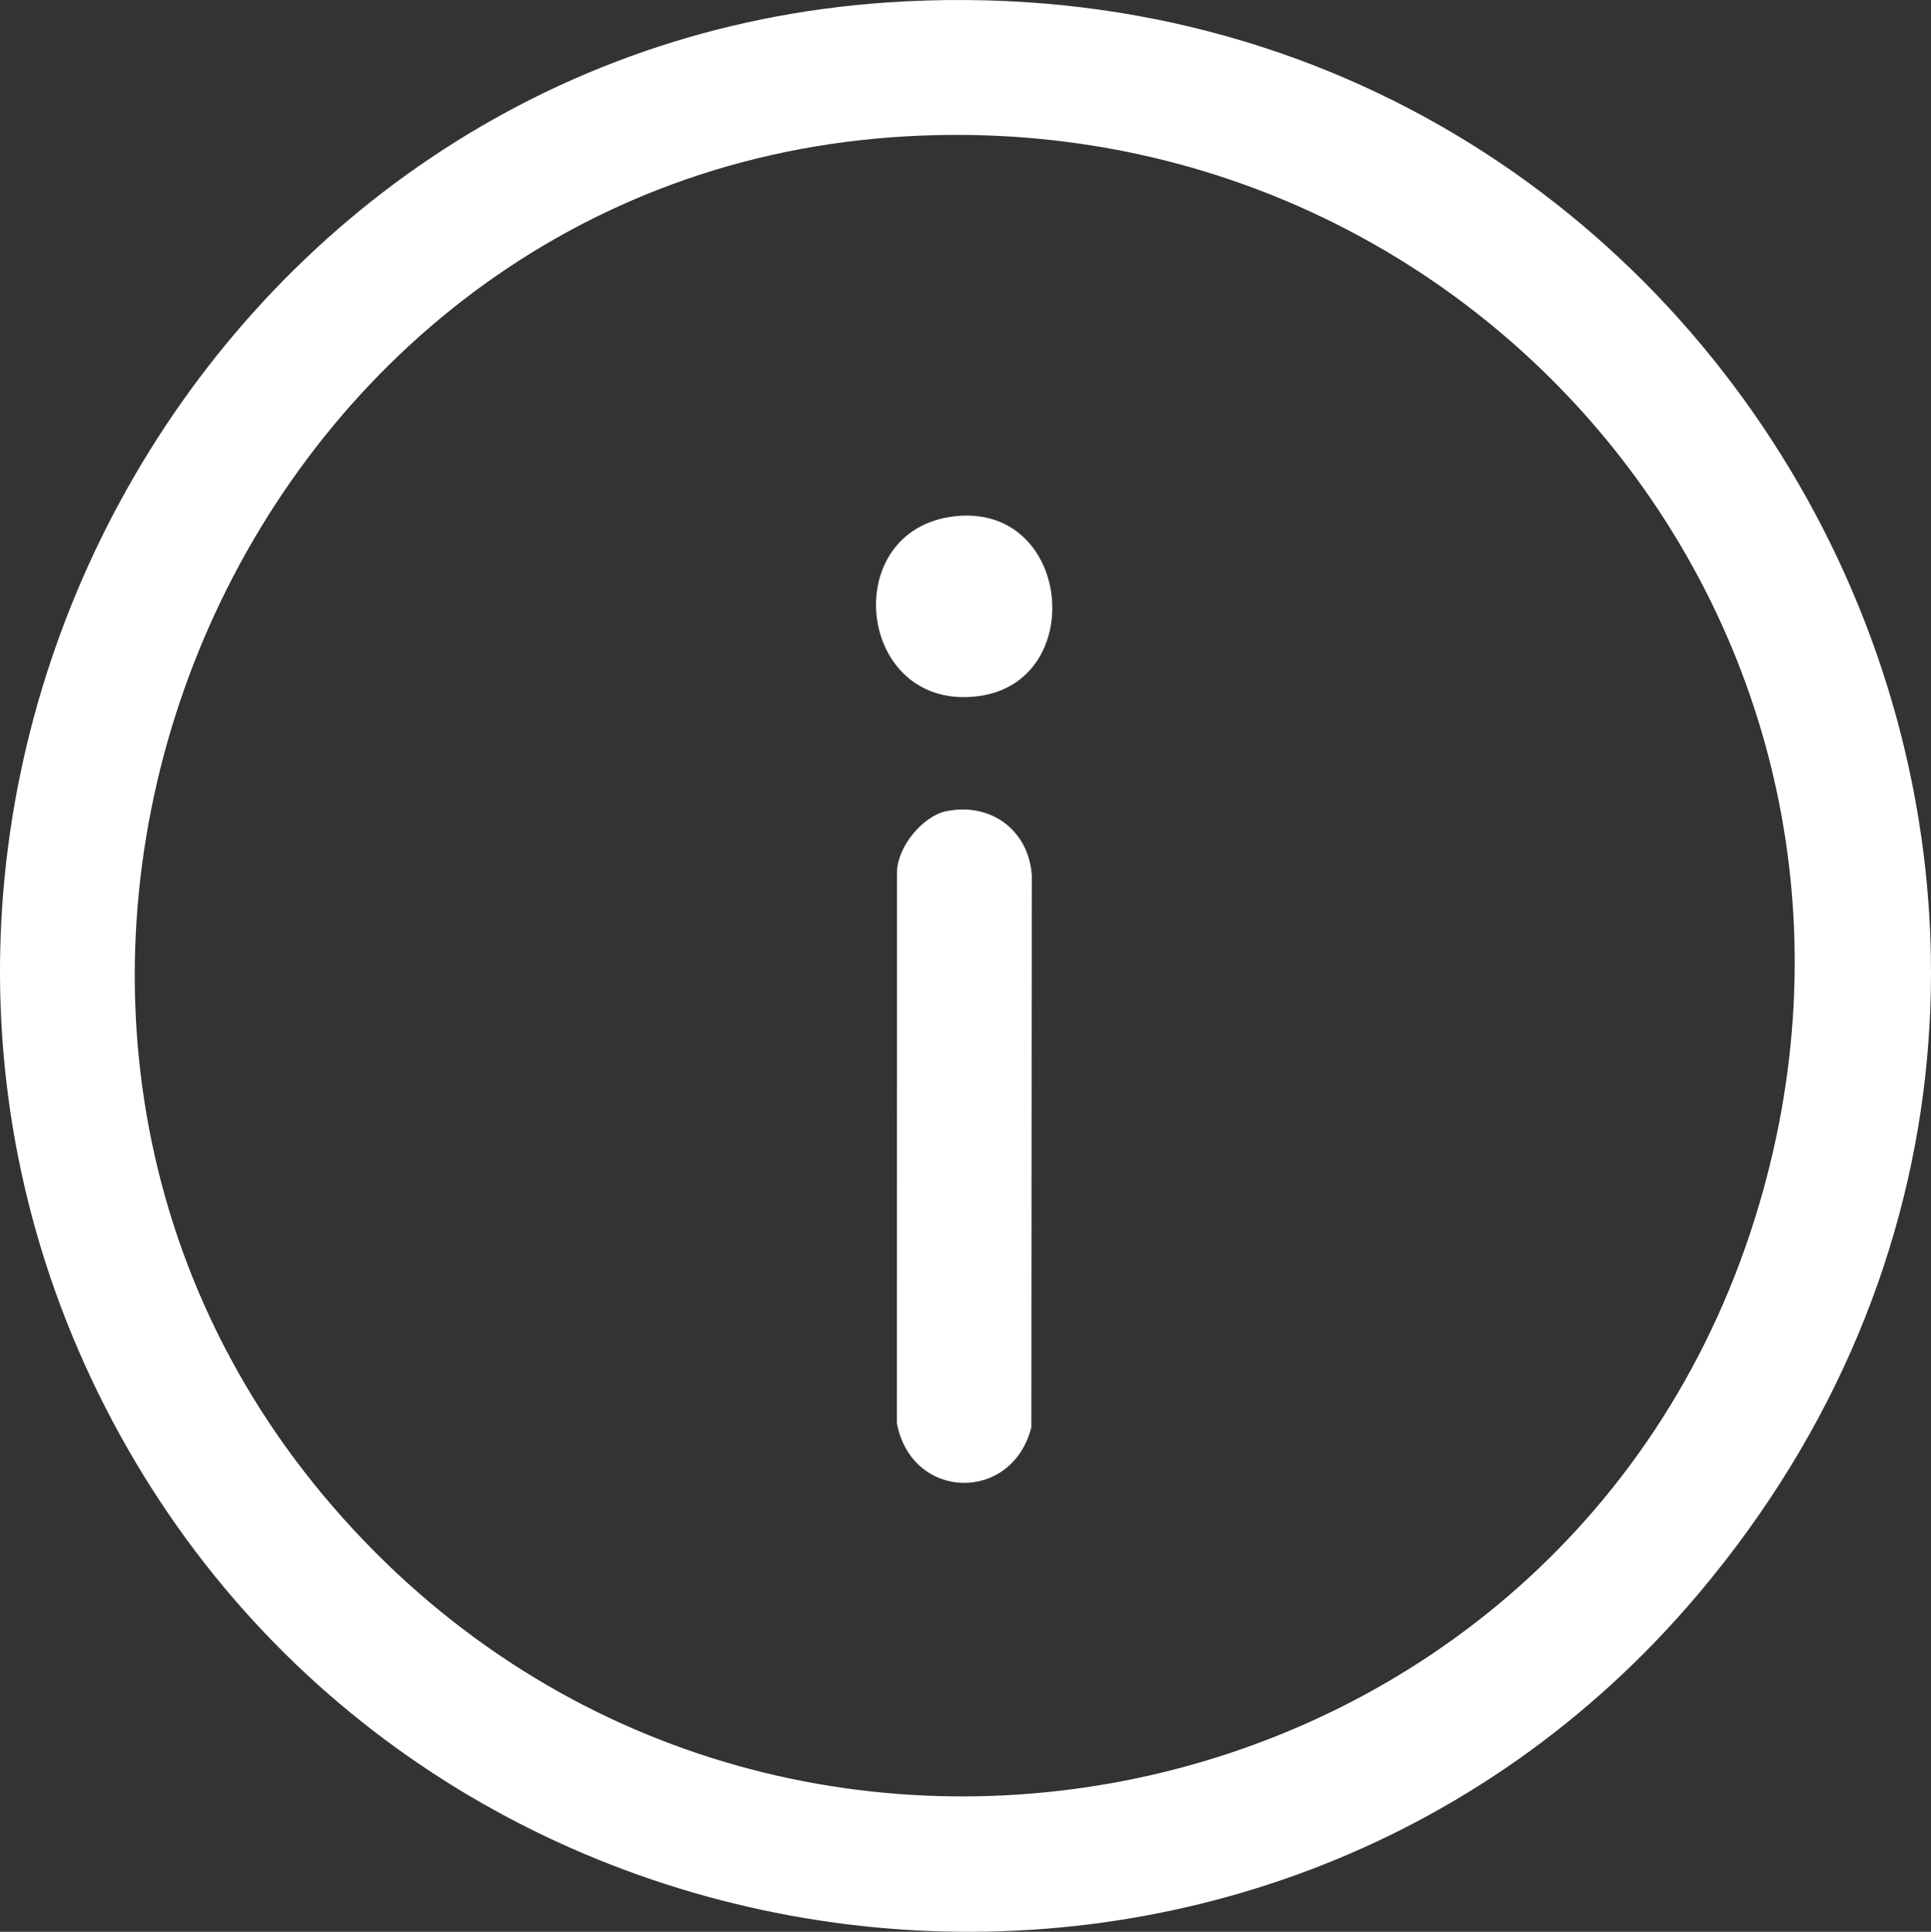
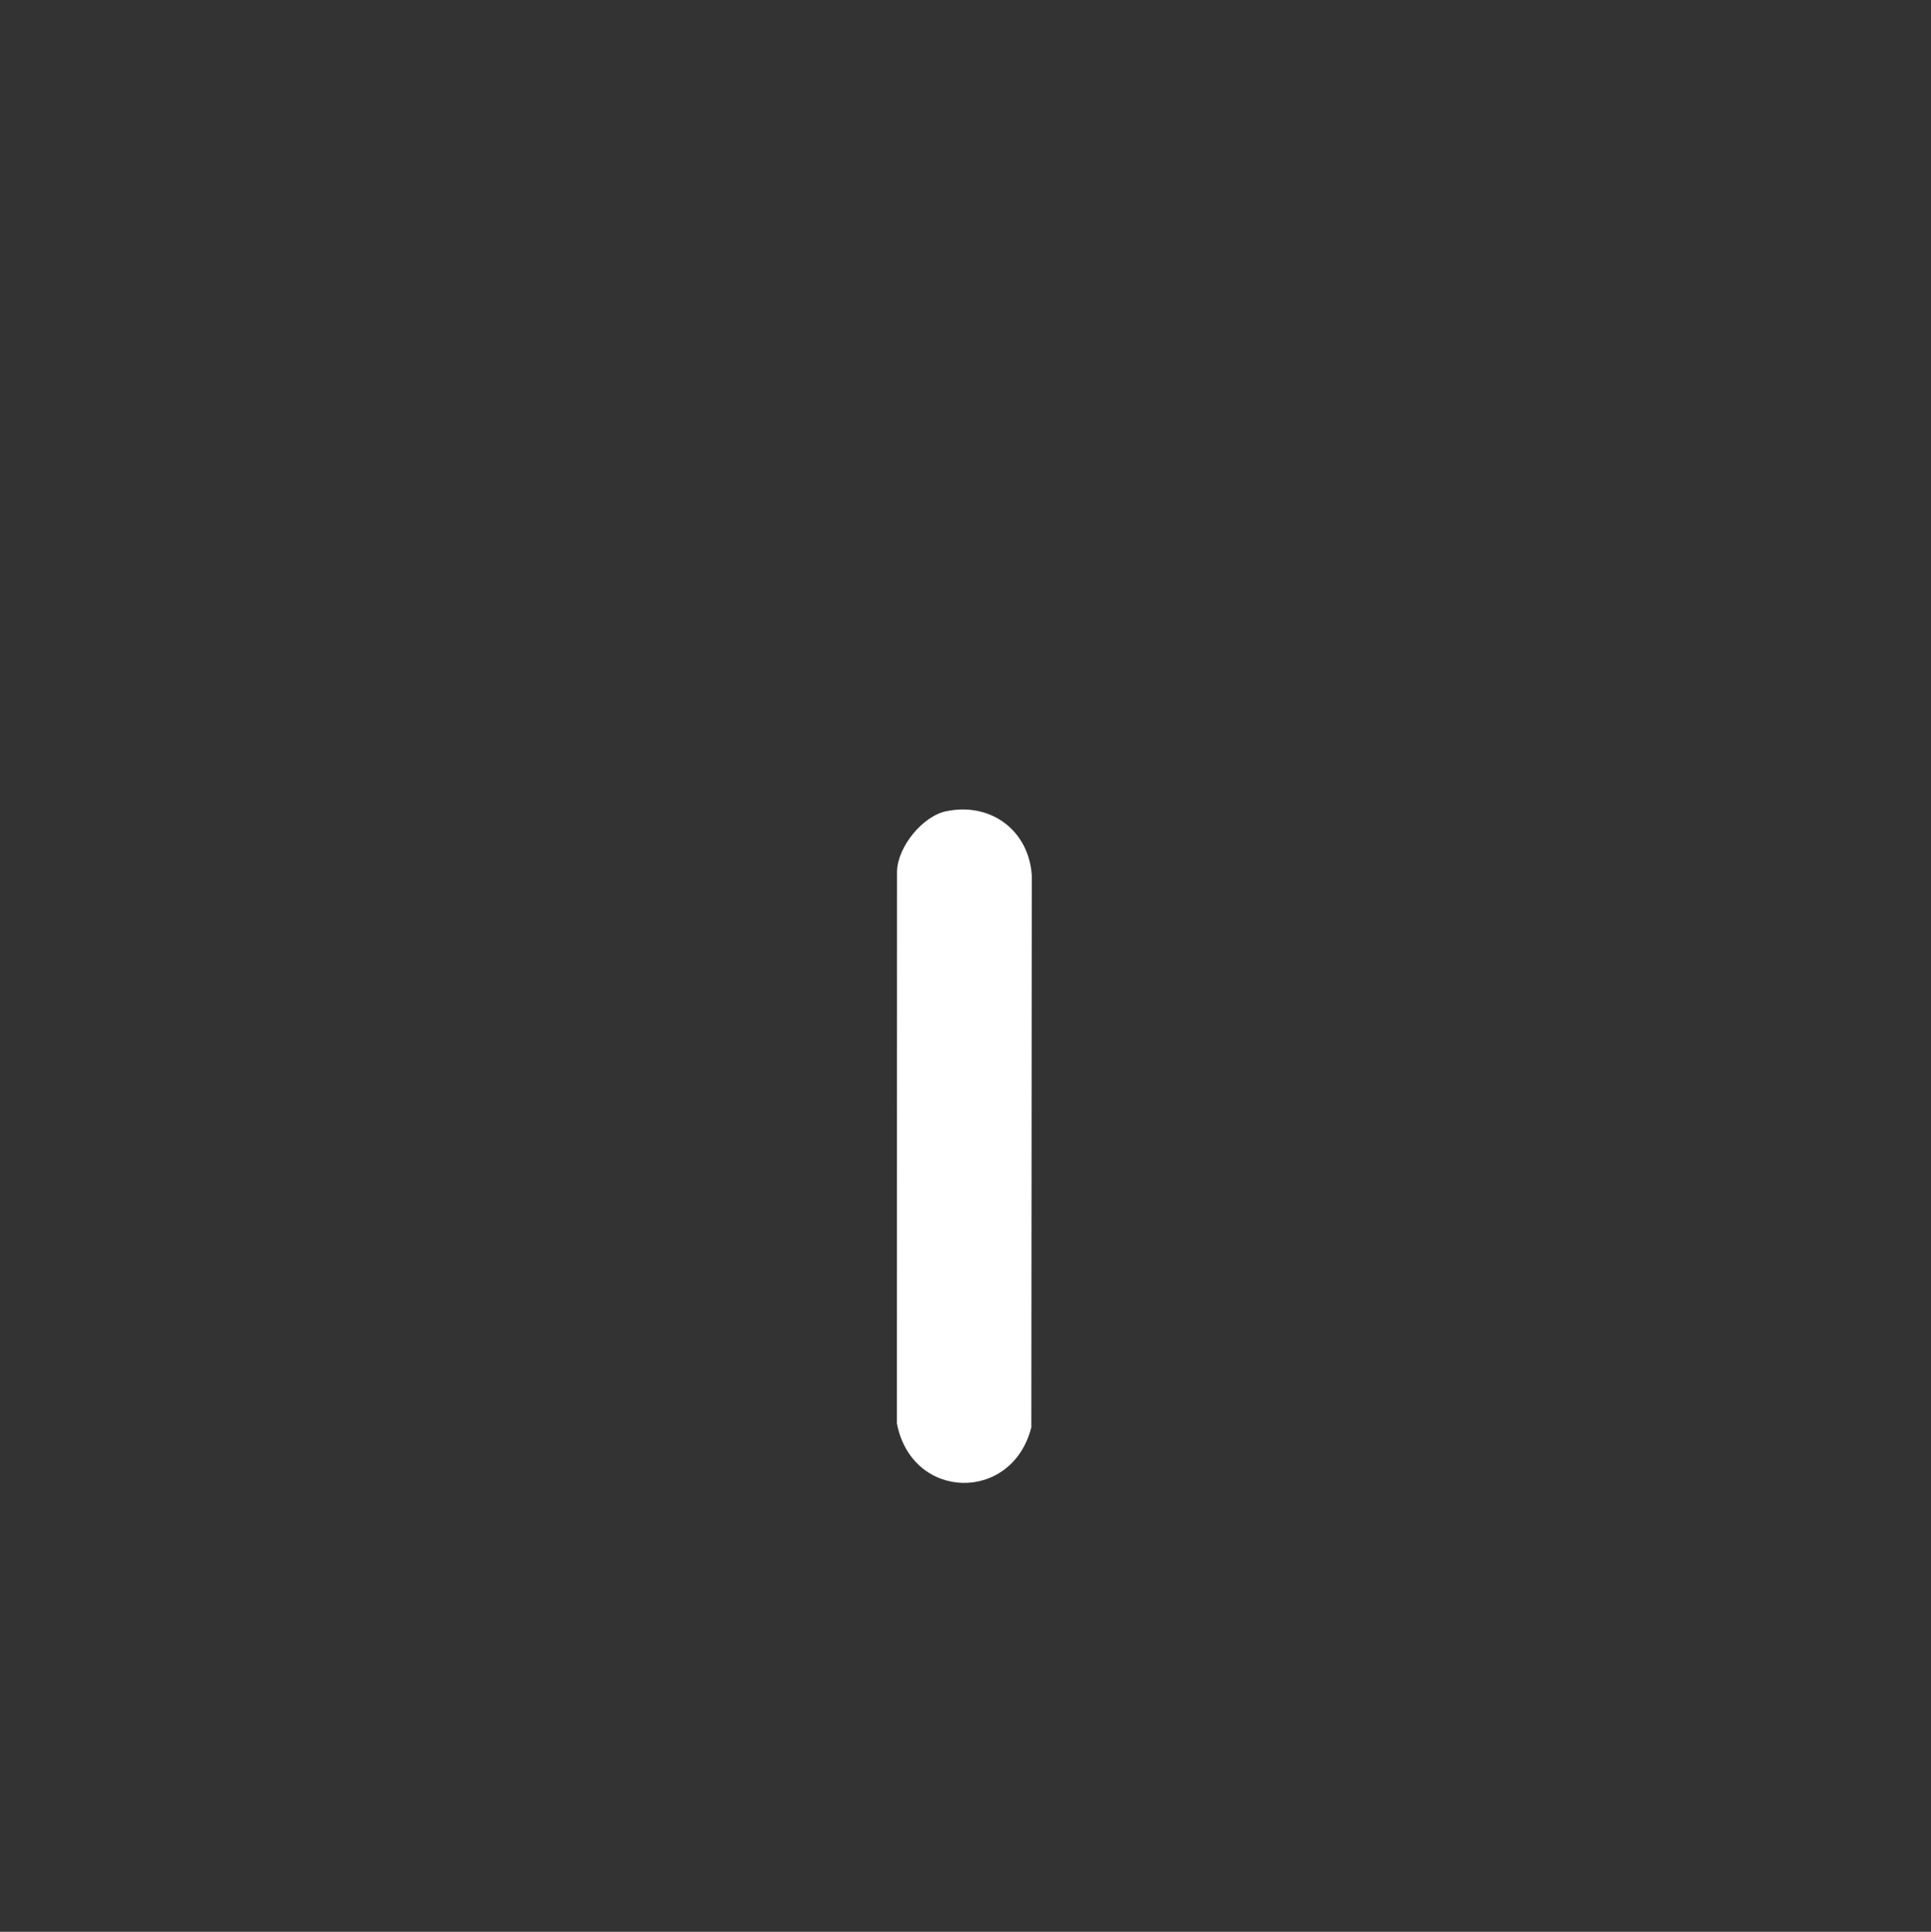
<svg xmlns="http://www.w3.org/2000/svg" id="Livello_2" data-name="Livello 2" viewBox="0 0 343.72 343.82">
  <rect x="0" y="0" width="343.72" height="343.82" fill="#333333" stroke="none" />
  <defs>
    <style>
      .cls-1 {
        fill: #fff;
      }
    </style>
  </defs>
  <g id="Livello_1-2" data-name="Livello 1">
    <g>
-       <path class="cls-1" d="M158.02.43c152.77-10.28,243.3,166.01,144.26,283.29-77.89,92.24-225.81,75.44-282.23-30.74C-37.64,144.39,35.55,8.67,158.02.43ZM158.77,24.43C40.32,33.07-18.68,178.25,59.39,268.31c76.56,88.33,220.71,58.01,253.75-53.96,29.88-101.24-50.23-197.51-154.37-189.92Z" />
      <path class="cls-1" d="M168.45,144.38c7.9-1.64,14.68,3.4,15.21,11.42l-.08,98.23c-3.43,13.51-21.29,13.1-23.93-.69l.02-98.27c.13-4.41,4.57-9.82,8.78-10.7Z" />
-       <path class="cls-1" d="M169.99,91.88c20.72-2.28,23.74,29.4,4.22,32.01-21.69,2.9-25.29-29.68-4.22-32.01Z" />
    </g>
  </g>
</svg>